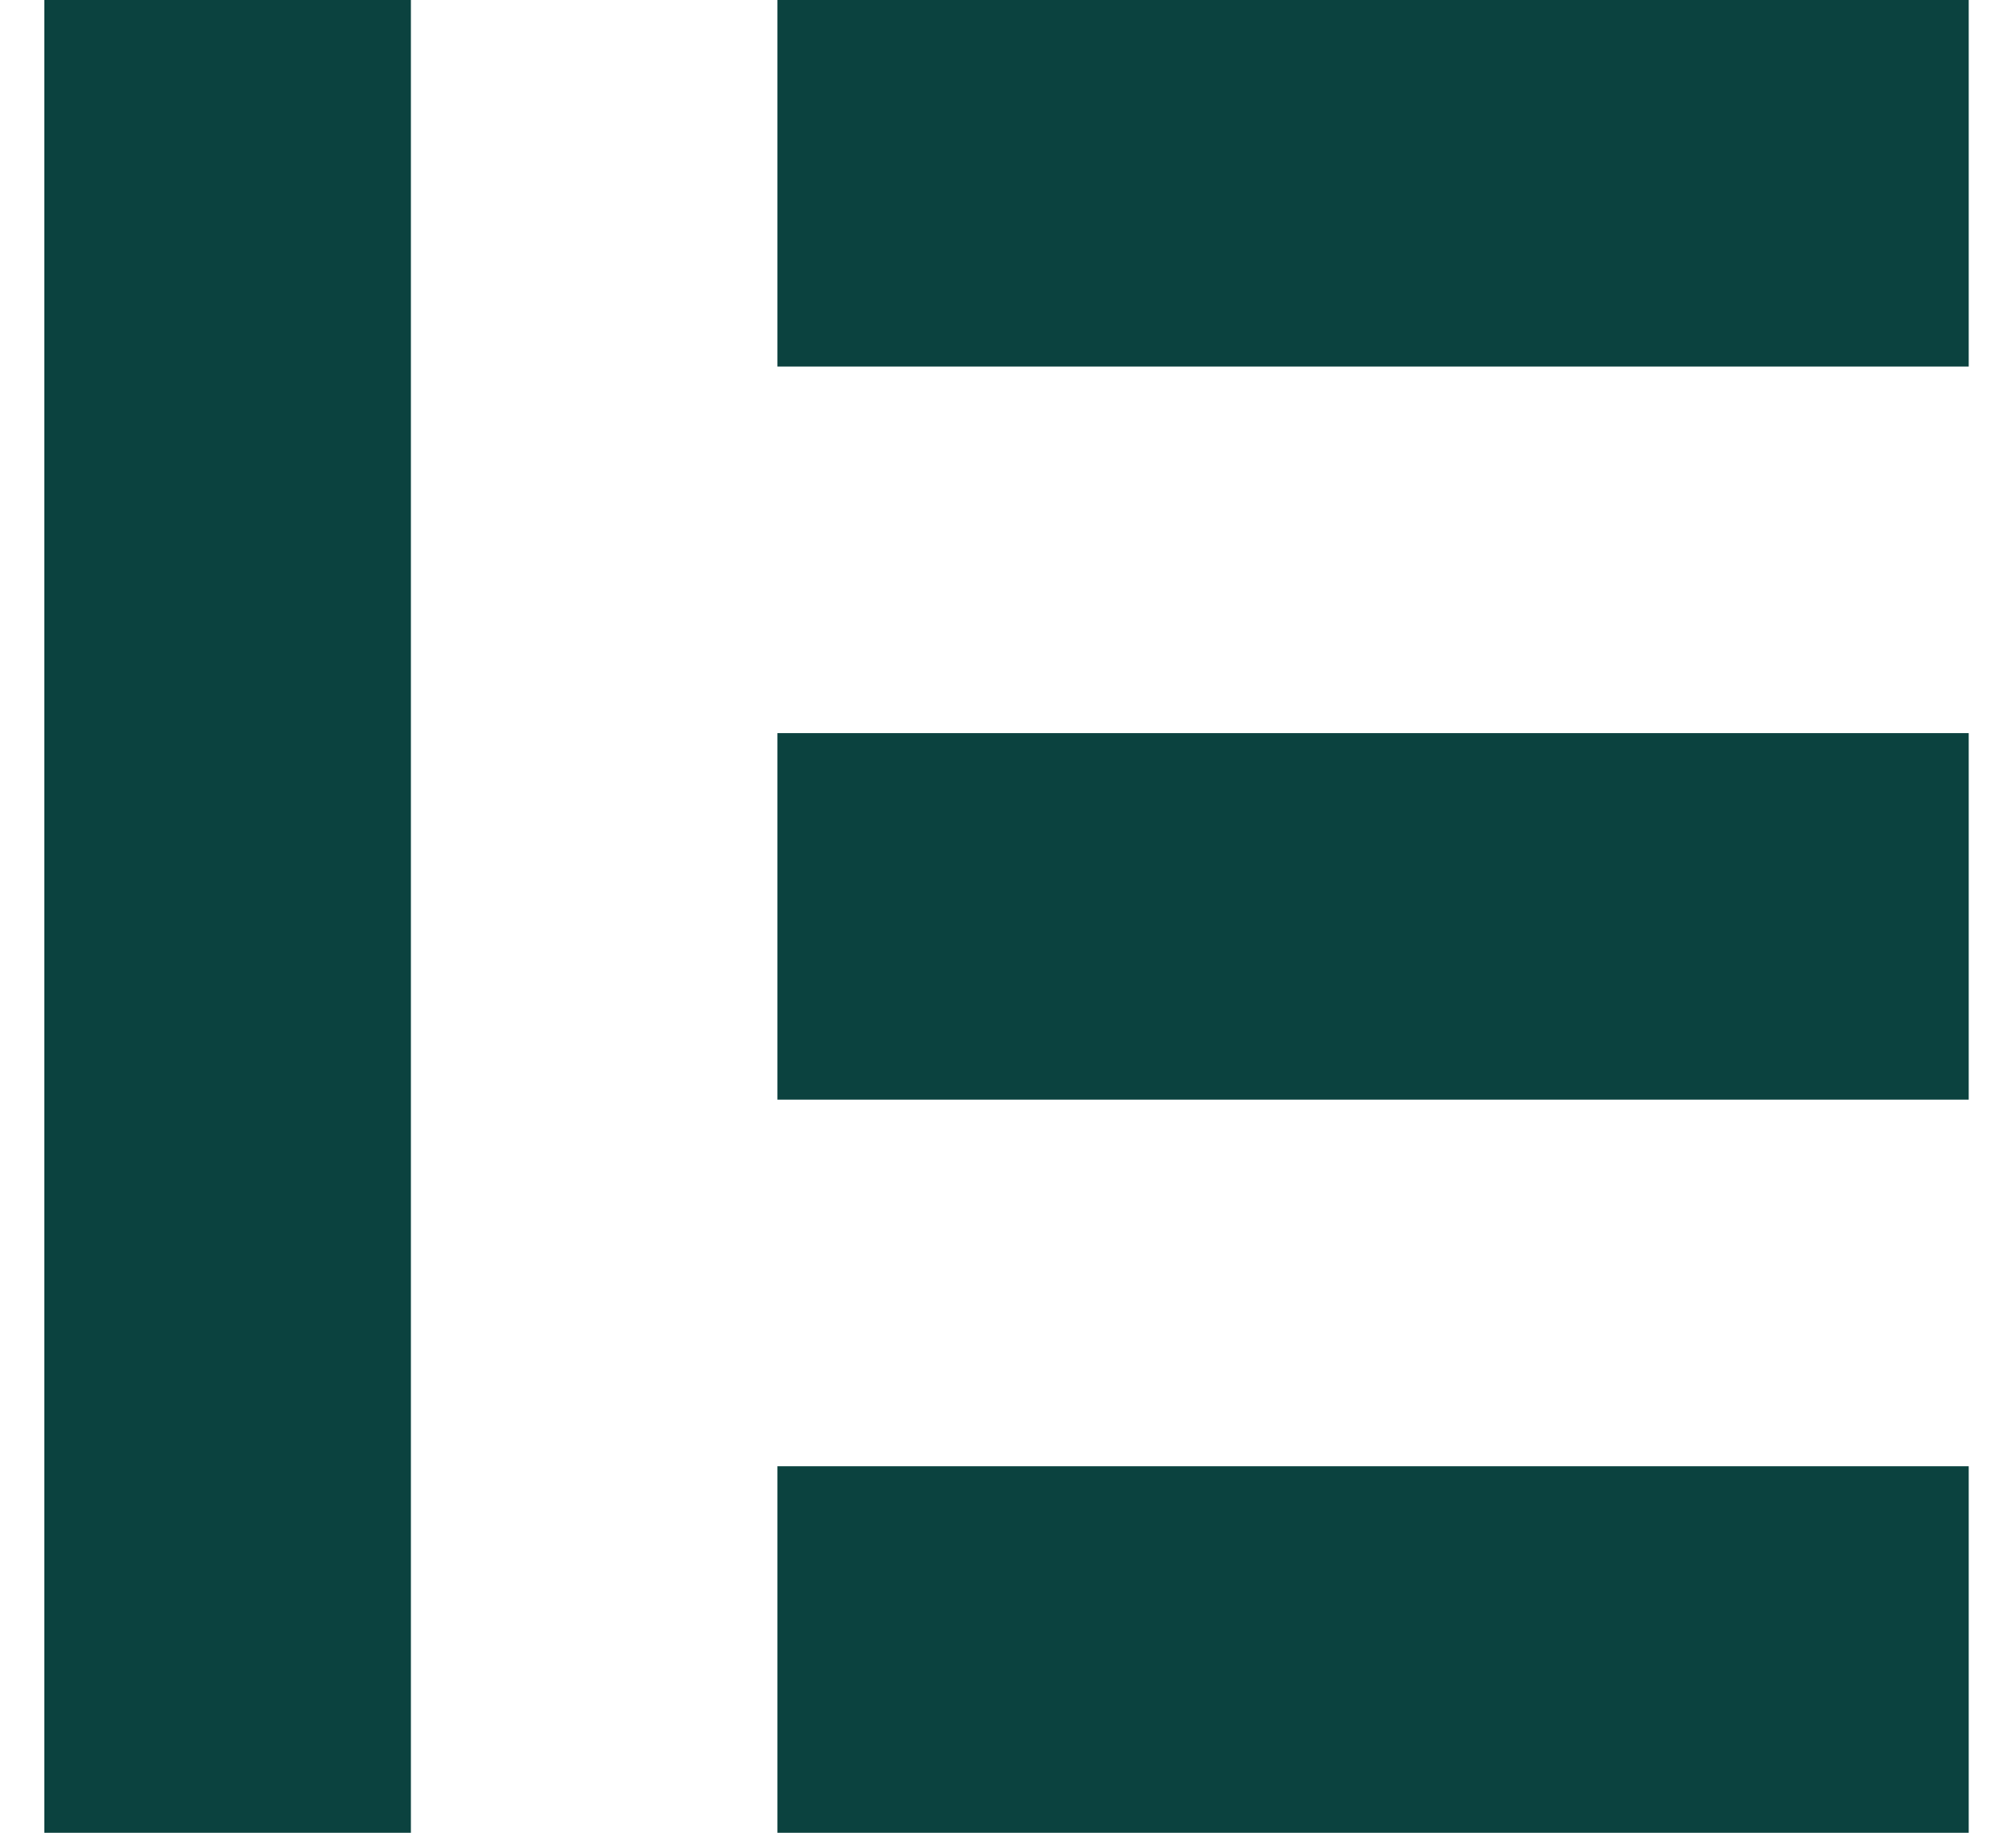
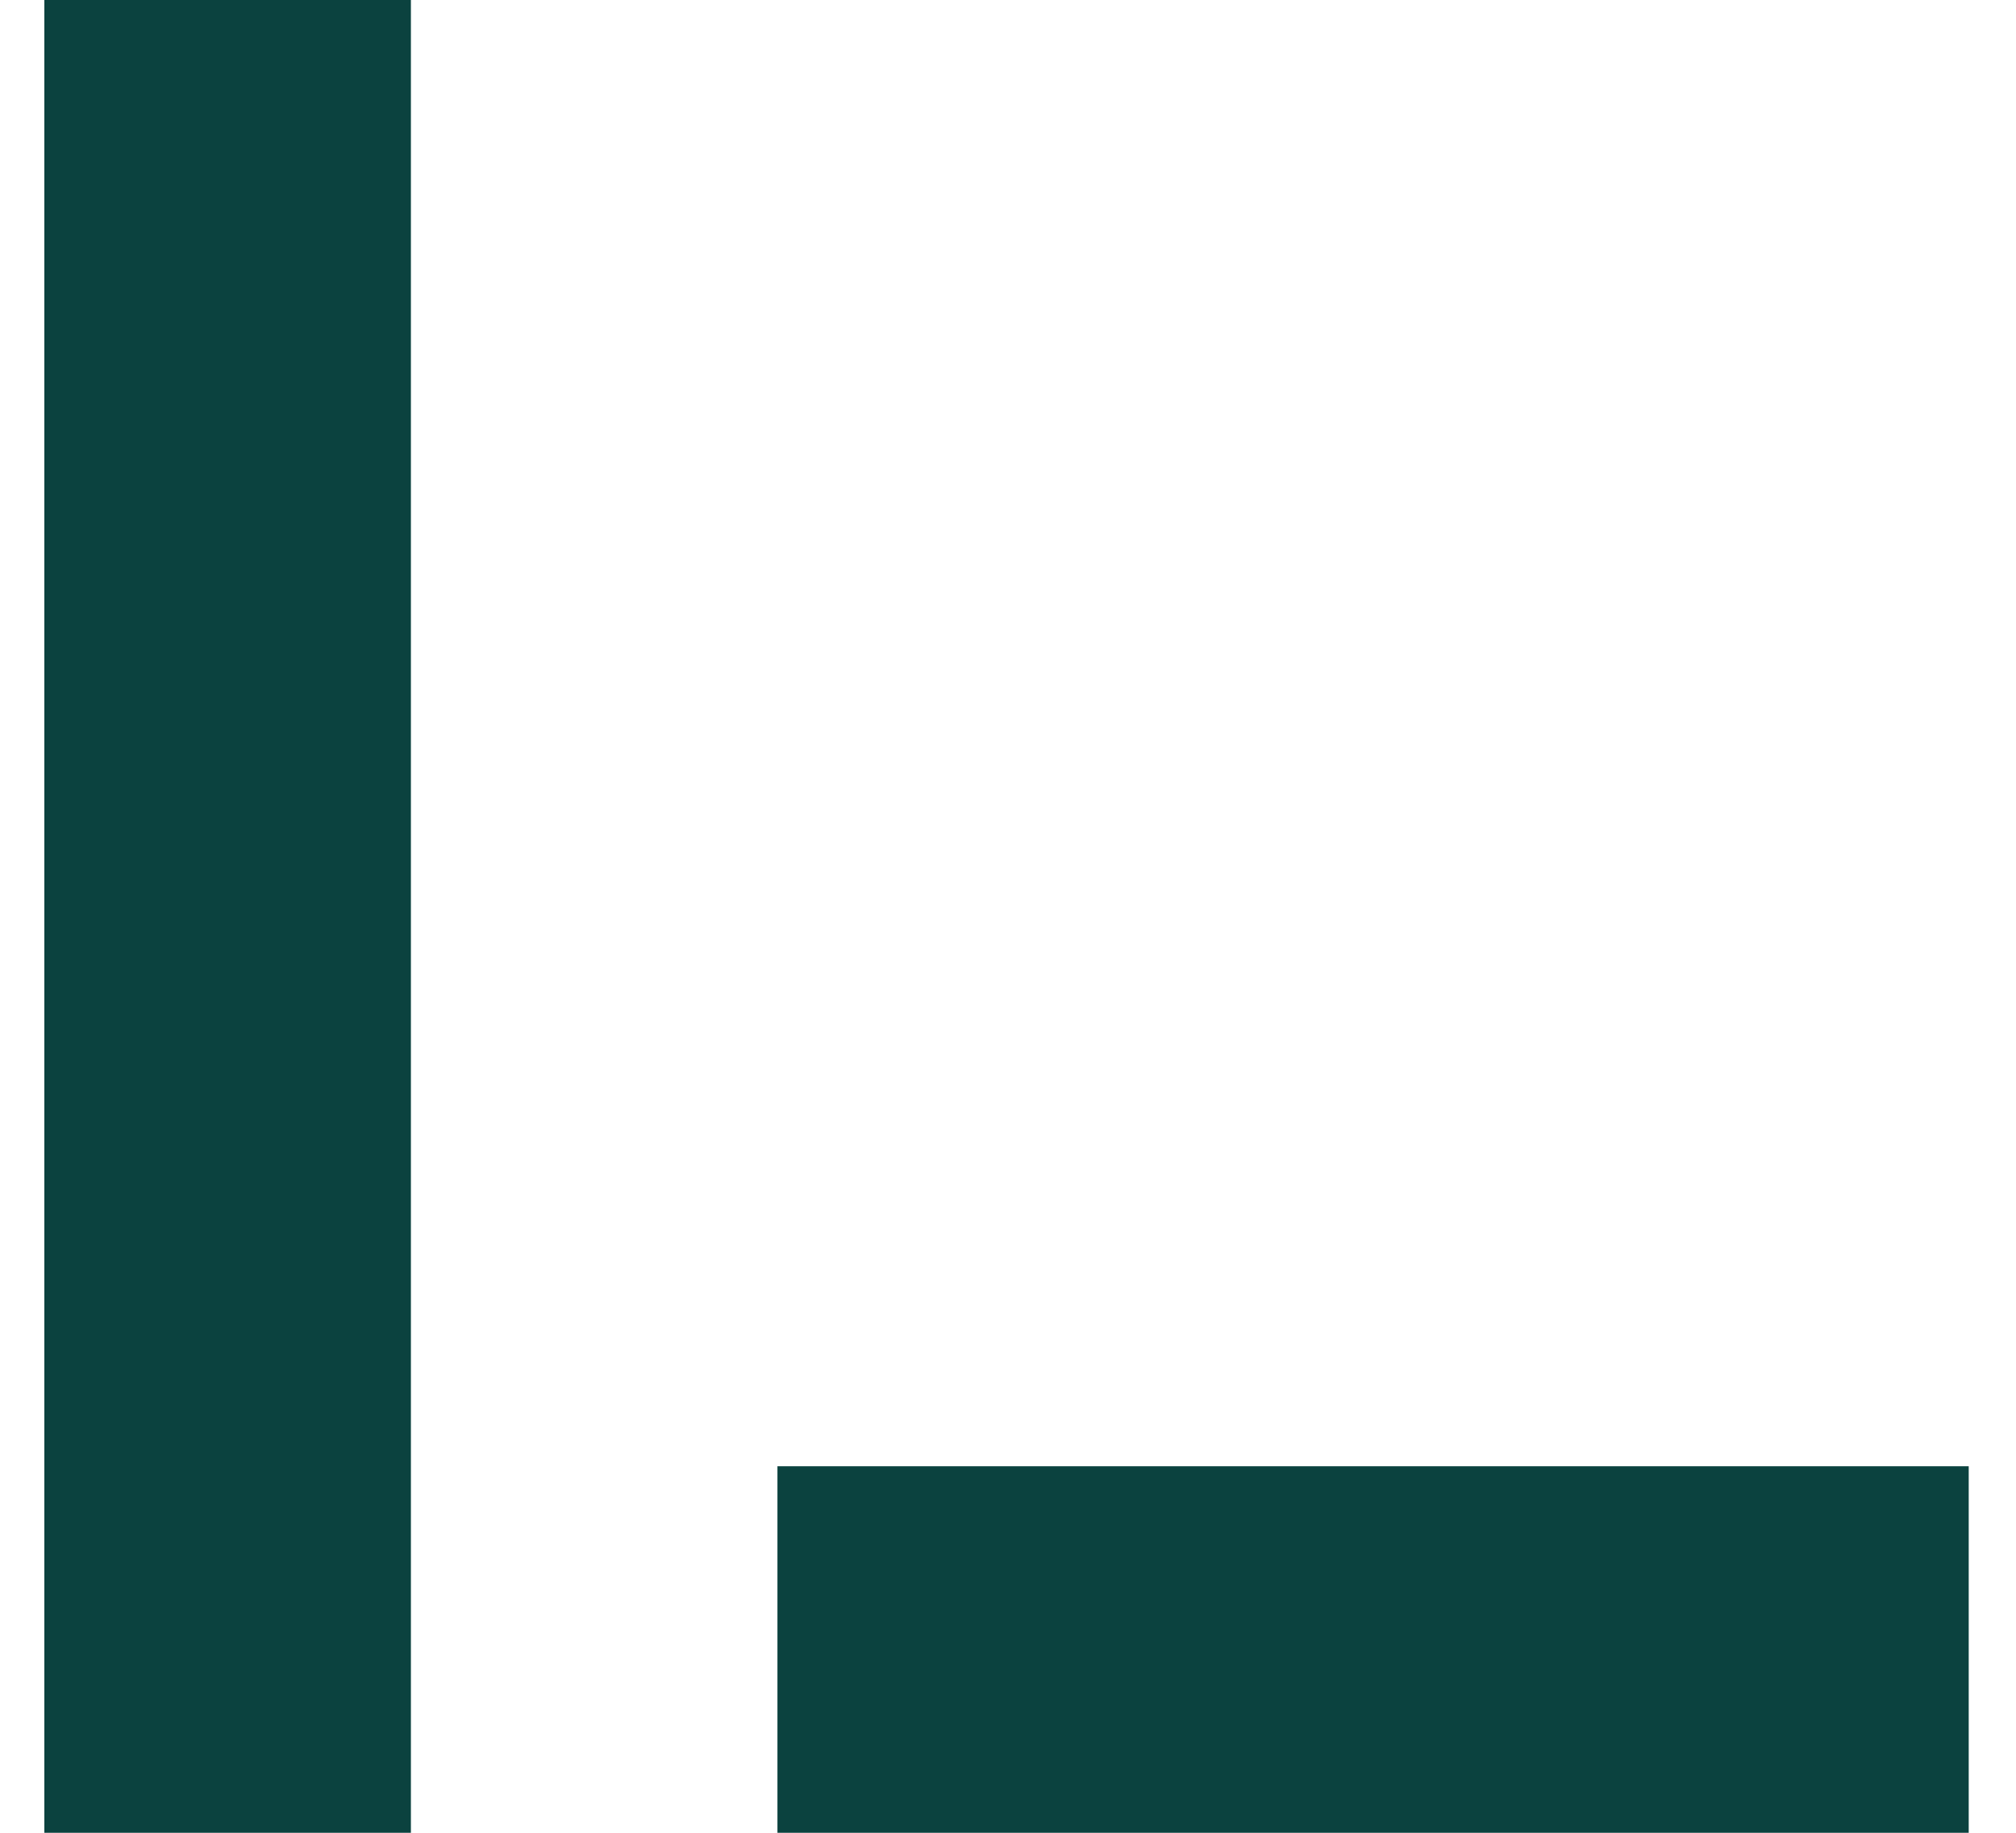
<svg xmlns="http://www.w3.org/2000/svg" width="22" height="20" viewBox="0 0 22 20" fill="none">
  <rect x="0.484" width="4" height="20" fill="#0B423F" />
-   <rect x="8.484" width="13" height="4" fill="#0B423F" />
-   <rect x="8.484" y="8" width="13" height="4" fill="#0B423F" />
  <rect x="8.484" y="16" width="13" height="4" fill="#0B423F" />
</svg>